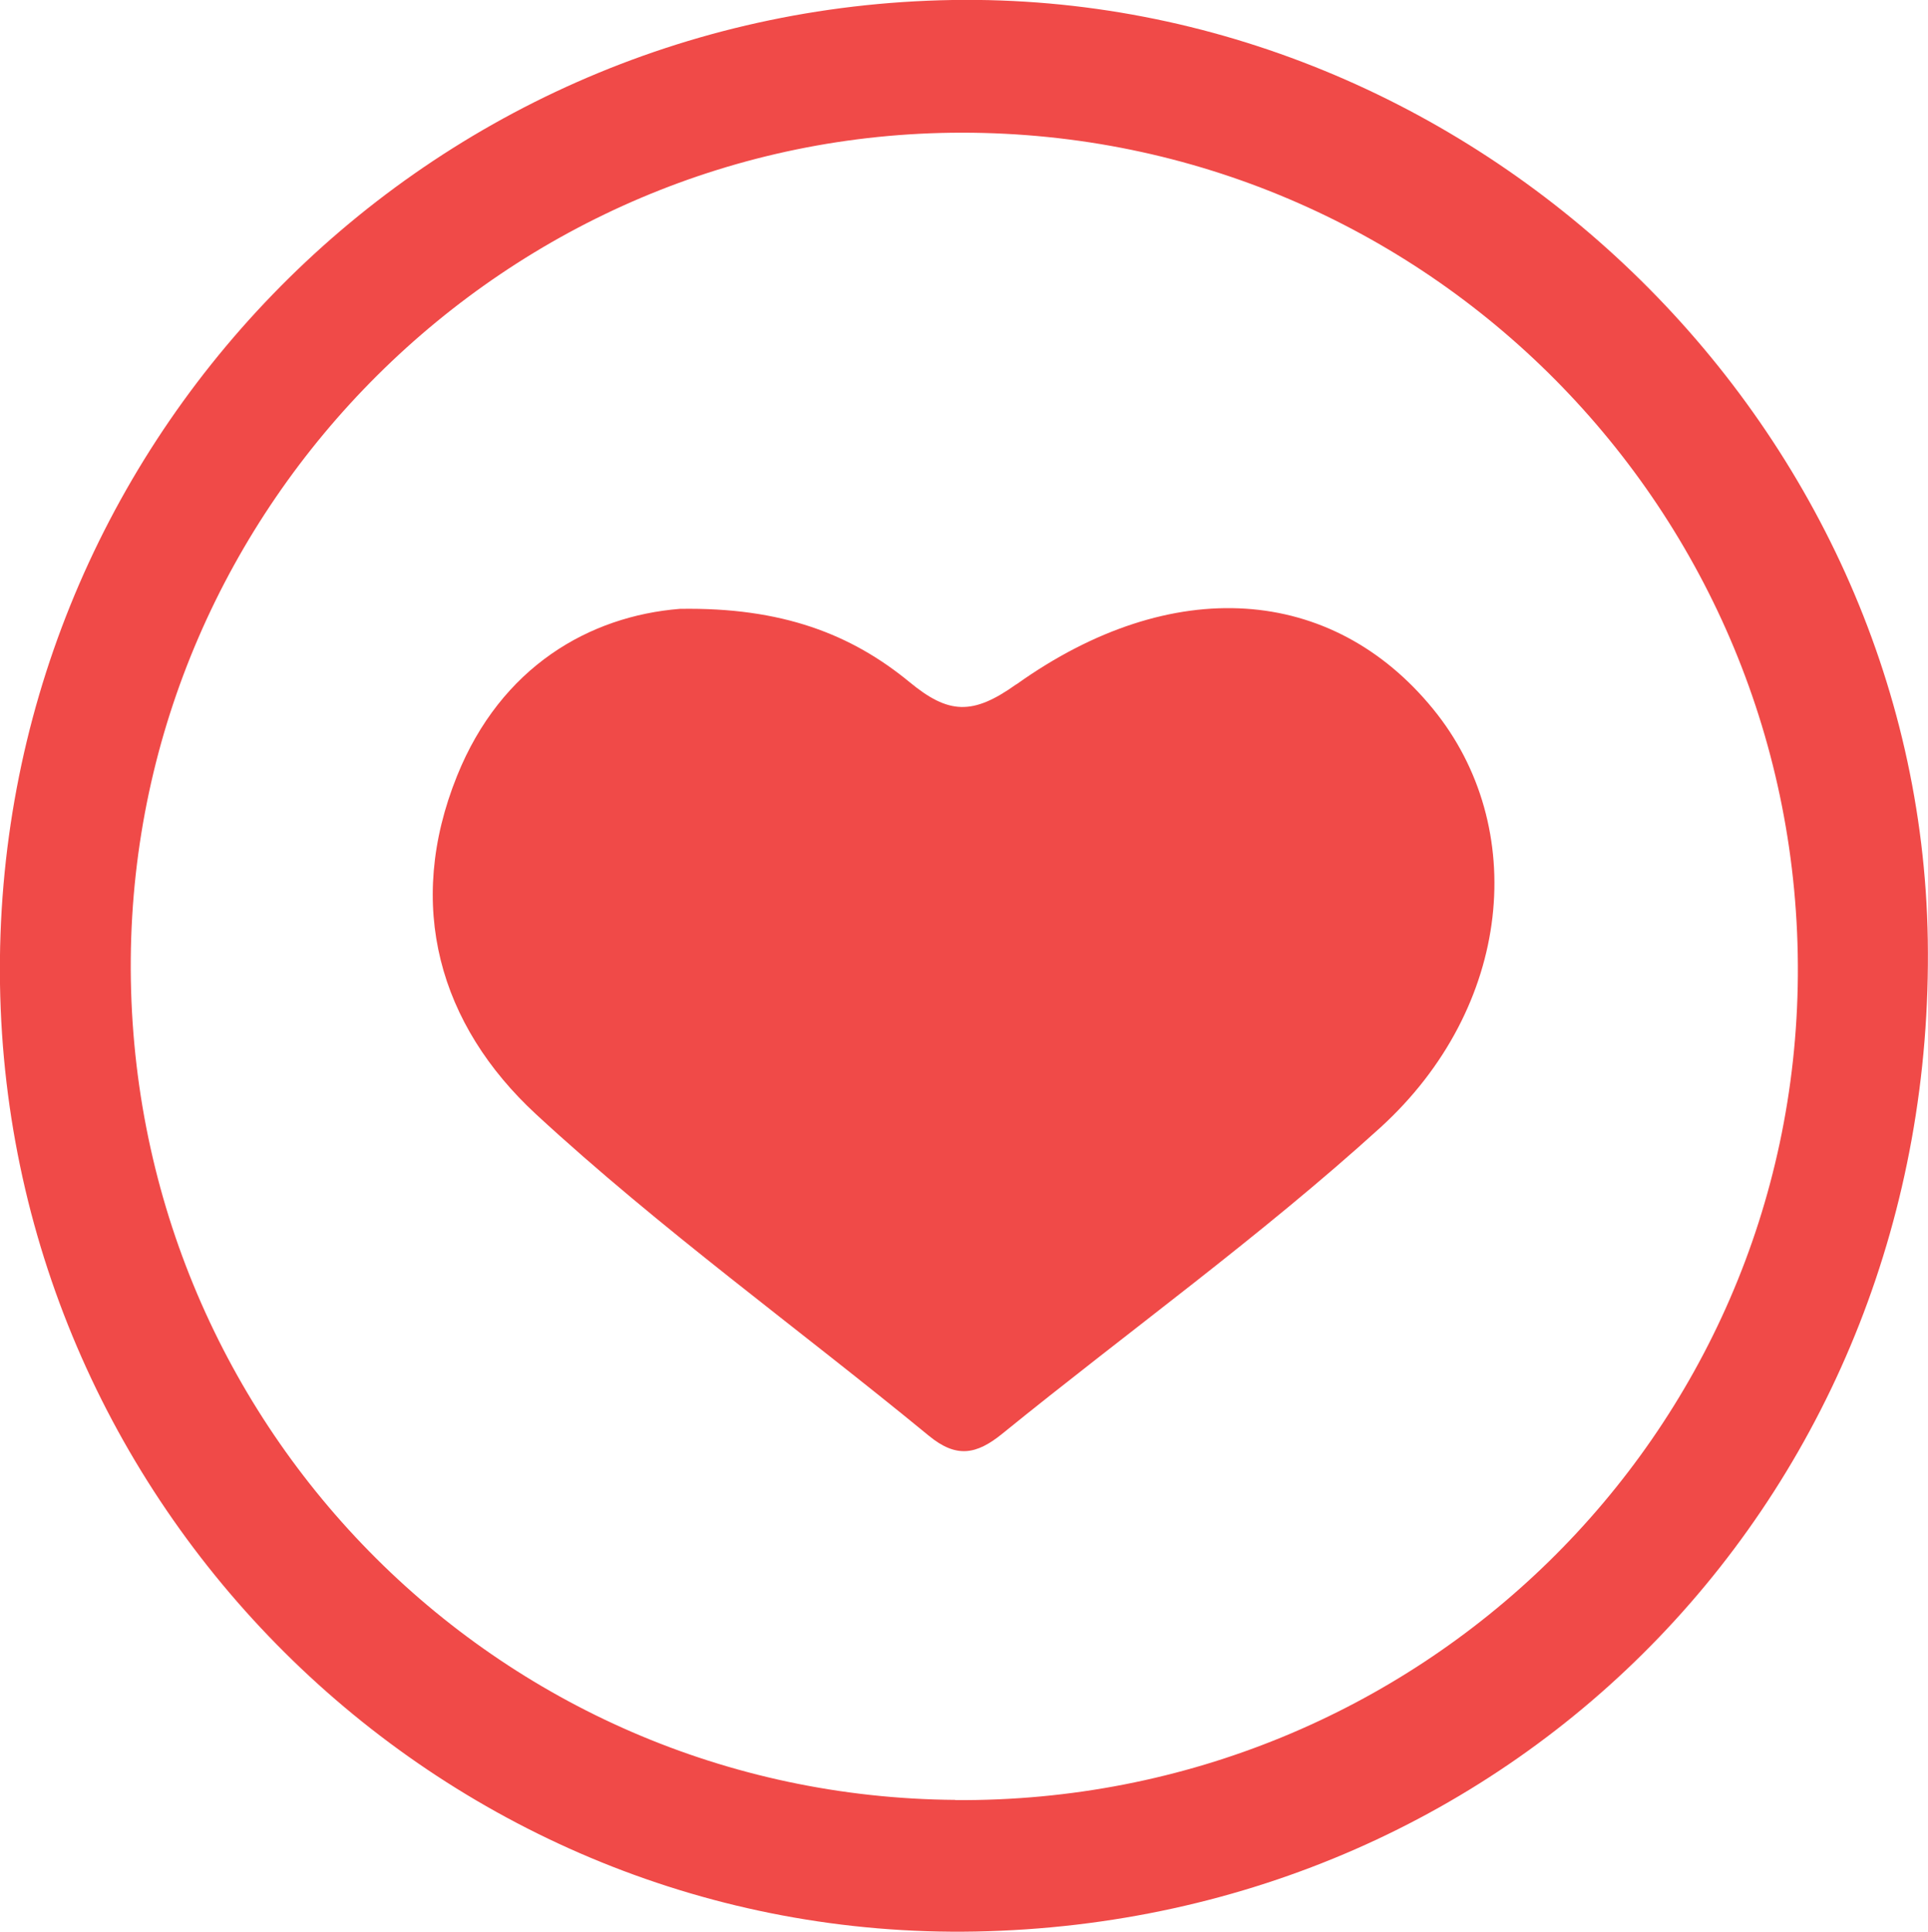
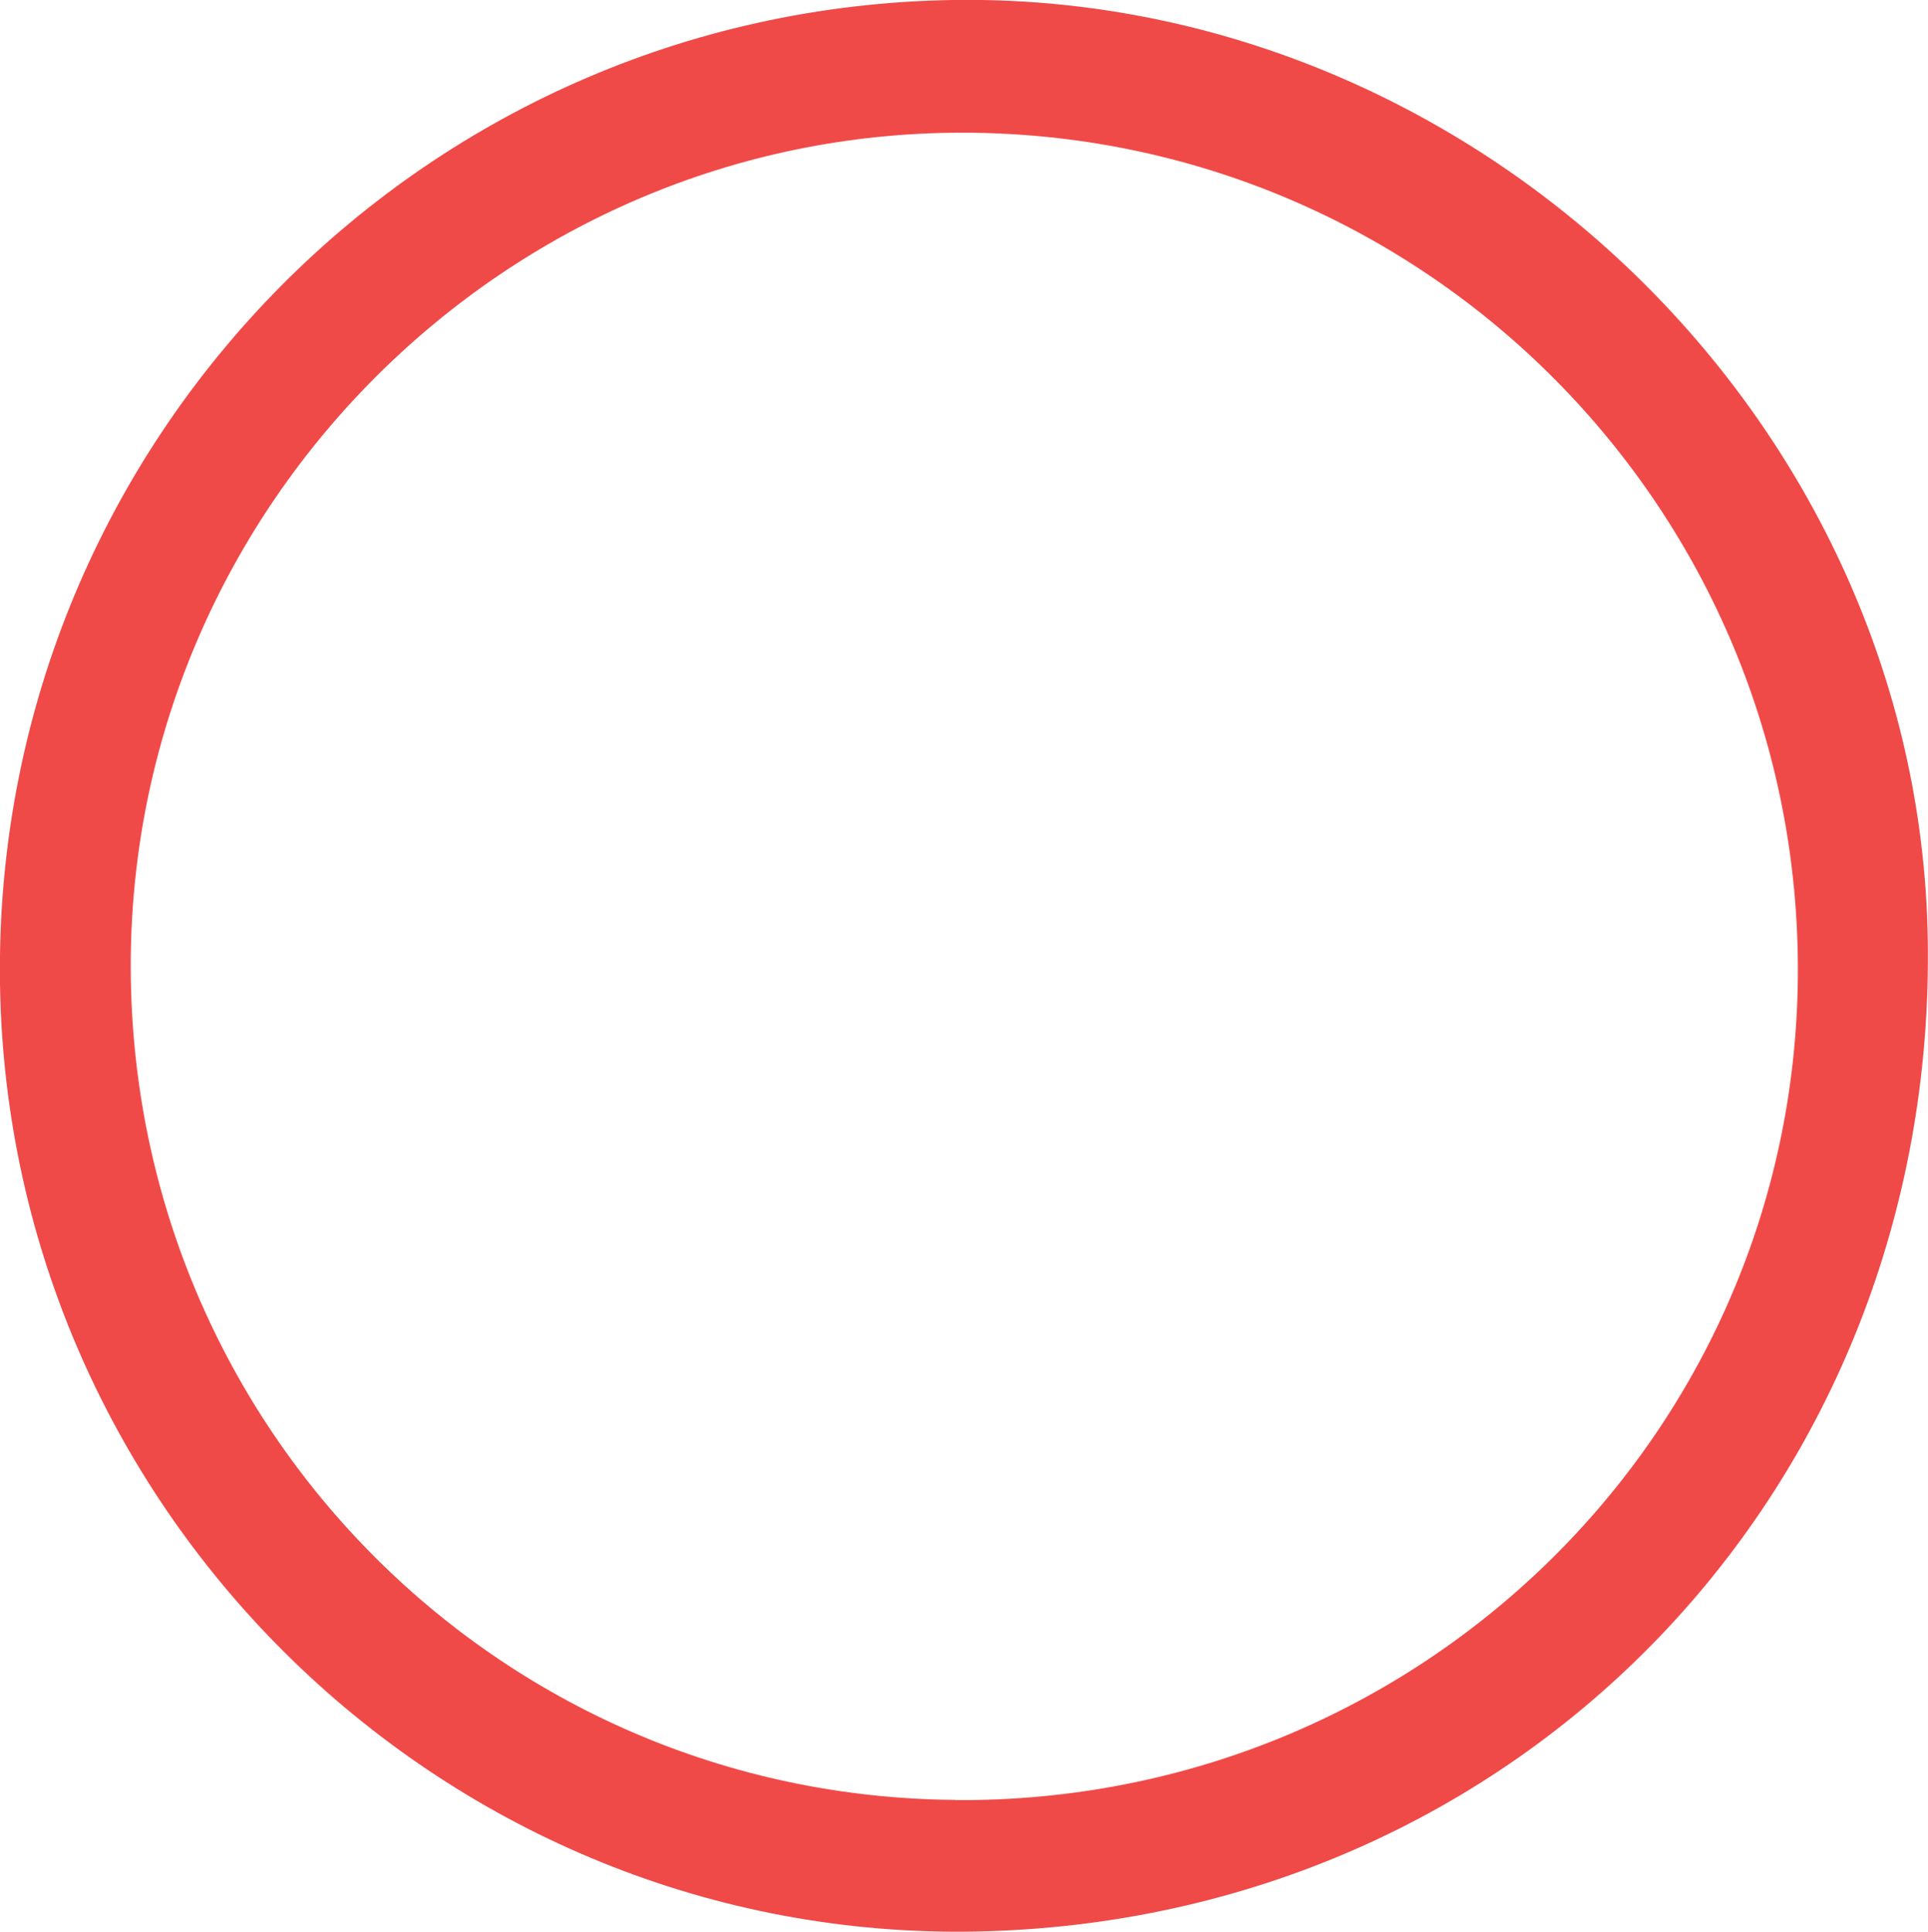
<svg xmlns="http://www.w3.org/2000/svg" viewBox="0 0 91.11 91.28" data-name="Layer 2" id="Layer_2">
  <defs>
    <style>
      .cls-1 {
        fill: #f04a48;
        stroke-width: 0px;
      }
    </style>
  </defs>
  <g data-name="Layer 1" id="Layer_1-2">
    <g>
      <path d="M45.01,0C19.74.41-.38,21.19,0,46.5c.38,25.07,21.15,45.24,46.1,44.77,25.74-.49,45.41-20.98,45-46.87C90.71,19.9,69.65-.39,45.01,0ZM45.15,85.05c-21.74-.16-39.15-17.91-38.97-39.75C6.36,23.8,24.01,6.27,45.46,6.27c21.95,0,39.66,17.87,39.5,39.84-.16,21.71-17.94,39.1-39.81,38.95Z" class="cls-1" />
-       <path d="M48.02,32.34c-2.06,1.47-3.2,1.41-5.04-.11-2.75-2.26-6.02-3.54-10.85-3.46-4.27.34-8.45,2.73-10.53,7.89-2.47,6.12-.84,11.77,3.74,16,5.86,5.41,12.38,10.11,18.55,15.18,1.31,1.08,2.26.89,3.47-.09,5.95-4.83,12.2-9.32,17.86-14.46,6.27-5.7,7.05-14.23,2.5-19.79-4.76-5.83-12.32-6.42-19.69-1.16Z" class="cls-1" />
    </g>
  </g>
</svg>